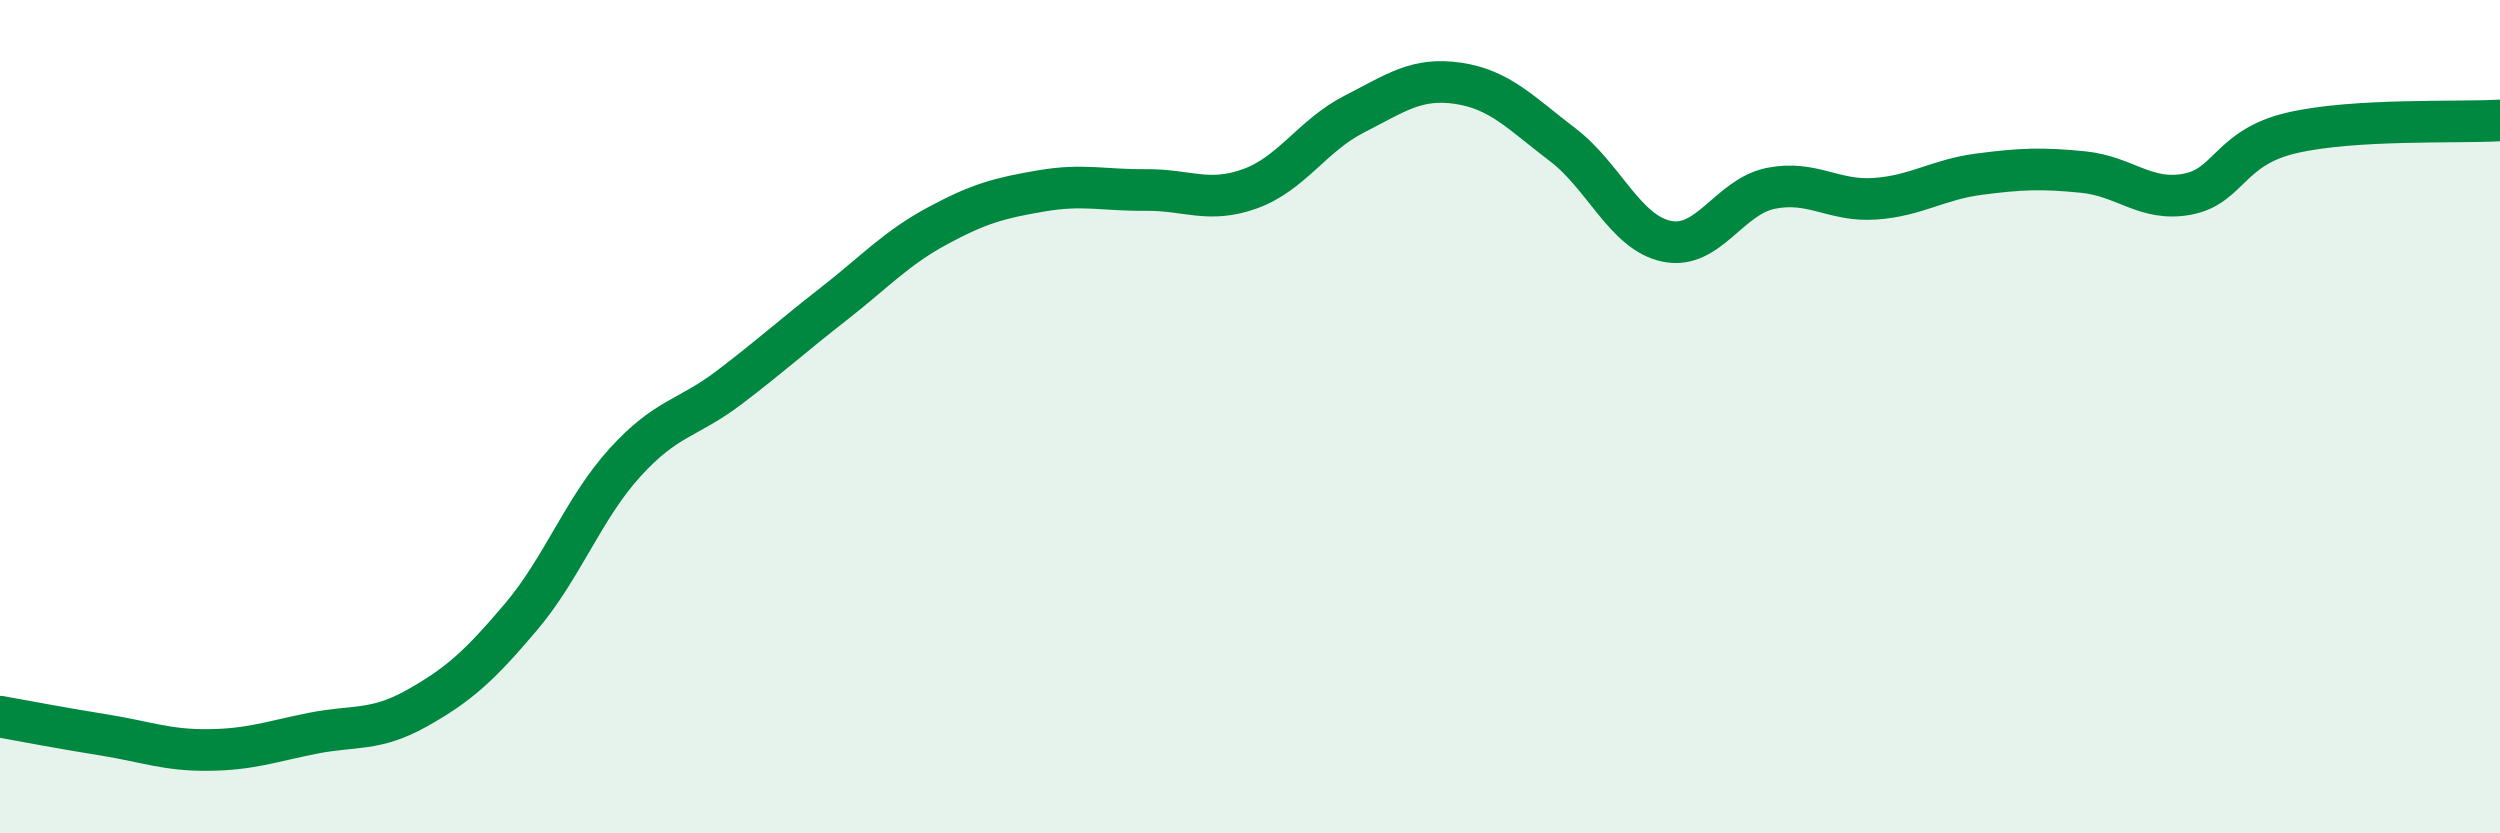
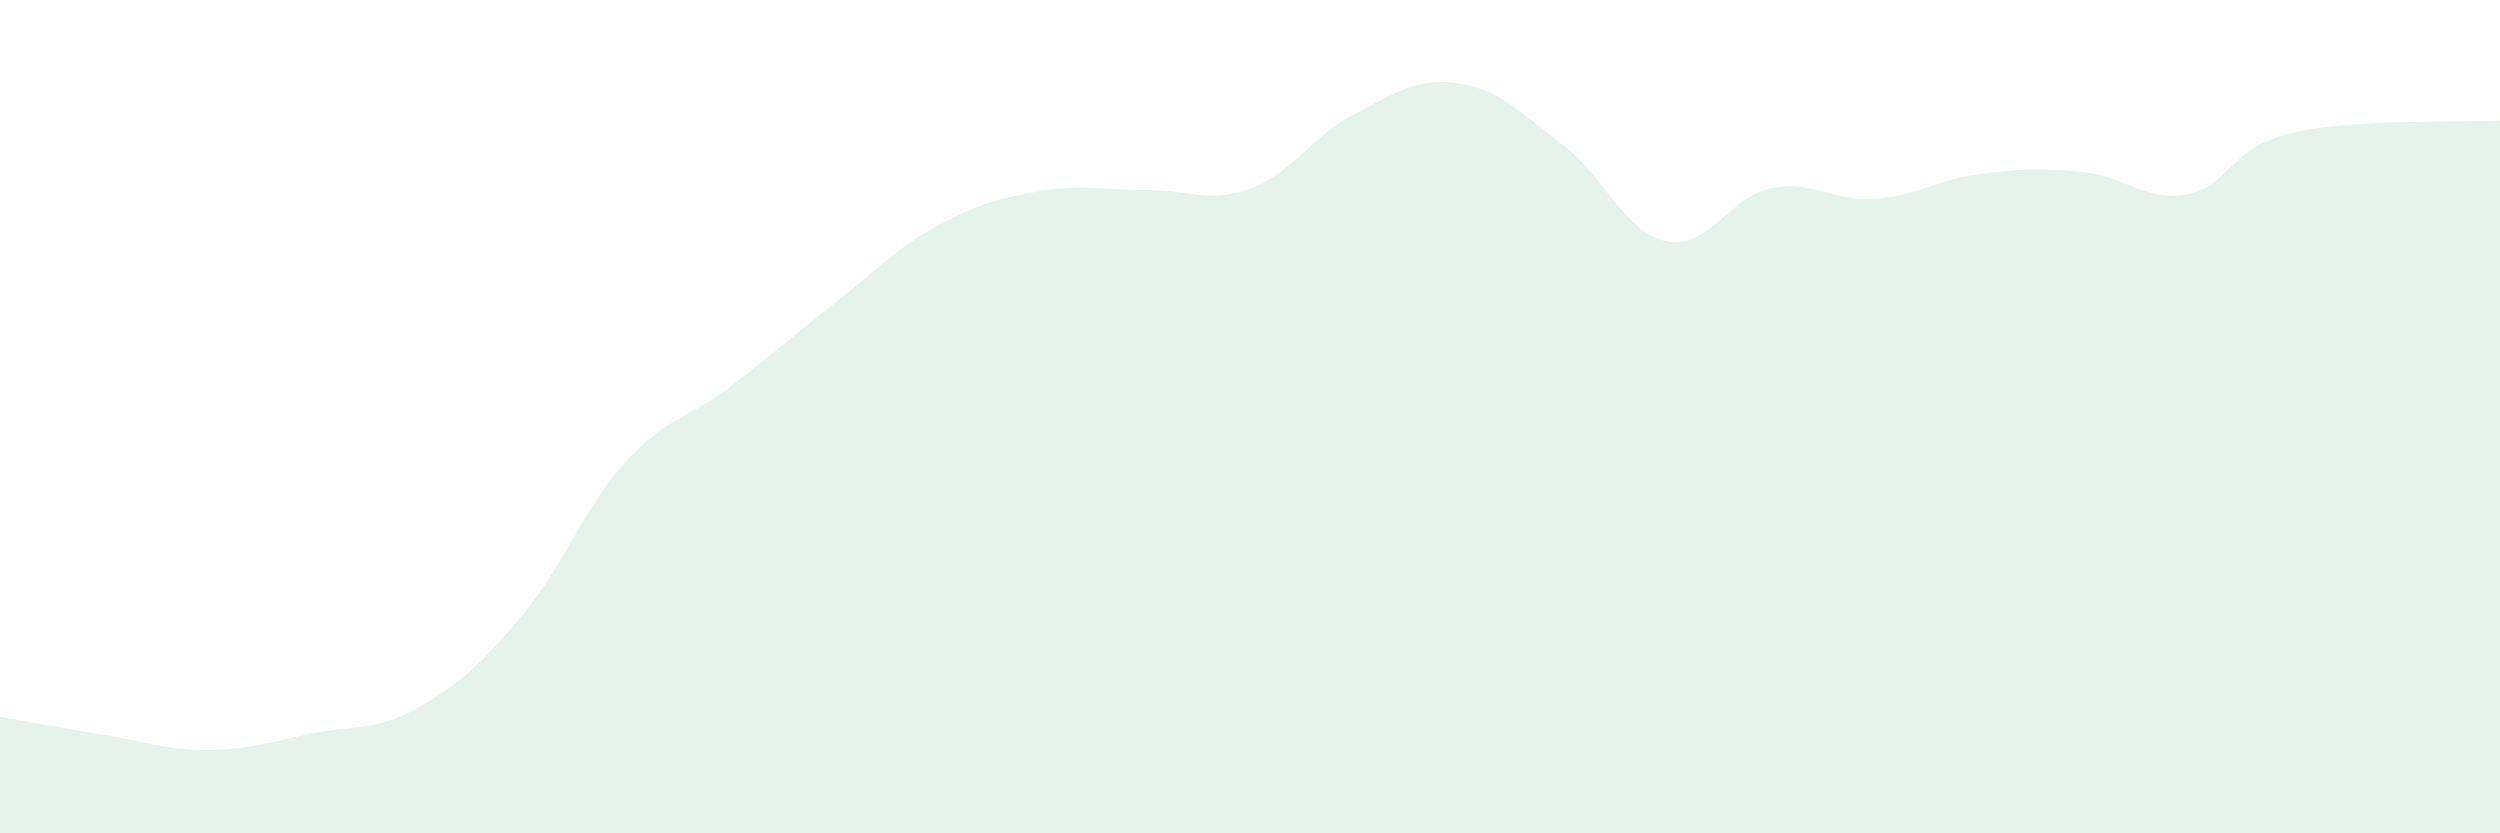
<svg xmlns="http://www.w3.org/2000/svg" width="60" height="20" viewBox="0 0 60 20">
  <path d="M 0,17.2 C 0.5,17.29 1.5,17.48 2.5,17.64 C 3.5,17.8 4,18.01 5,18 C 6,17.99 6.5,17.8 7.5,17.6 C 8.5,17.4 9,17.56 10,17 C 11,16.44 11.5,15.99 12.5,14.81 C 13.5,13.63 14,12.2 15,11.1 C 16,10 16.5,10.06 17.5,9.3 C 18.5,8.54 19,8.08 20,7.3 C 21,6.52 21.5,5.96 22.5,5.42 C 23.5,4.88 24,4.75 25,4.58 C 26,4.41 26.5,4.57 27.5,4.56 C 28.5,4.55 29,4.89 30,4.53 C 31,4.17 31.5,3.25 32.5,2.74 C 33.5,2.23 34,1.85 35,2 C 36,2.15 36.5,2.71 37.5,3.47 C 38.5,4.23 39,5.58 40,5.79 C 41,6 41.5,4.72 42.5,4.52 C 43.5,4.32 44,4.84 45,4.77 C 46,4.7 46.5,4.31 47.5,4.18 C 48.5,4.05 49,4.03 50,4.13 C 51,4.23 51.5,4.85 52.5,4.66 C 53.5,4.47 53.5,3.54 55,3.19 C 56.5,2.84 59,2.95 60,2.89L60 20L0 20Z" fill="#008740" opacity="0.1" stroke-linecap="round" stroke-linejoin="round" />
-   <path d="M 0,17.2 C 0.5,17.29 1.5,17.48 2.5,17.64 C 3.5,17.8 4,18.01 5,18 C 6,17.99 6.5,17.8 7.5,17.6 C 8.5,17.4 9,17.56 10,17 C 11,16.44 11.5,15.99 12.5,14.81 C 13.5,13.63 14,12.2 15,11.1 C 16,10 16.5,10.06 17.5,9.3 C 18.5,8.54 19,8.08 20,7.3 C 21,6.52 21.5,5.96 22.5,5.42 C 23.5,4.88 24,4.75 25,4.58 C 26,4.41 26.5,4.57 27.5,4.56 C 28.5,4.55 29,4.89 30,4.53 C 31,4.17 31.5,3.25 32.5,2.74 C 33.5,2.23 34,1.85 35,2 C 36,2.15 36.5,2.71 37.5,3.47 C 38.5,4.23 39,5.58 40,5.79 C 41,6 41.5,4.72 42.5,4.52 C 43.5,4.32 44,4.84 45,4.77 C 46,4.7 46.5,4.31 47.5,4.18 C 48.5,4.05 49,4.03 50,4.13 C 51,4.23 51.5,4.85 52.5,4.66 C 53.5,4.47 53.5,3.54 55,3.19 C 56.5,2.84 59,2.95 60,2.89" stroke="#008740" stroke-width="1" fill="none" stroke-linecap="round" stroke-linejoin="round" />
</svg>